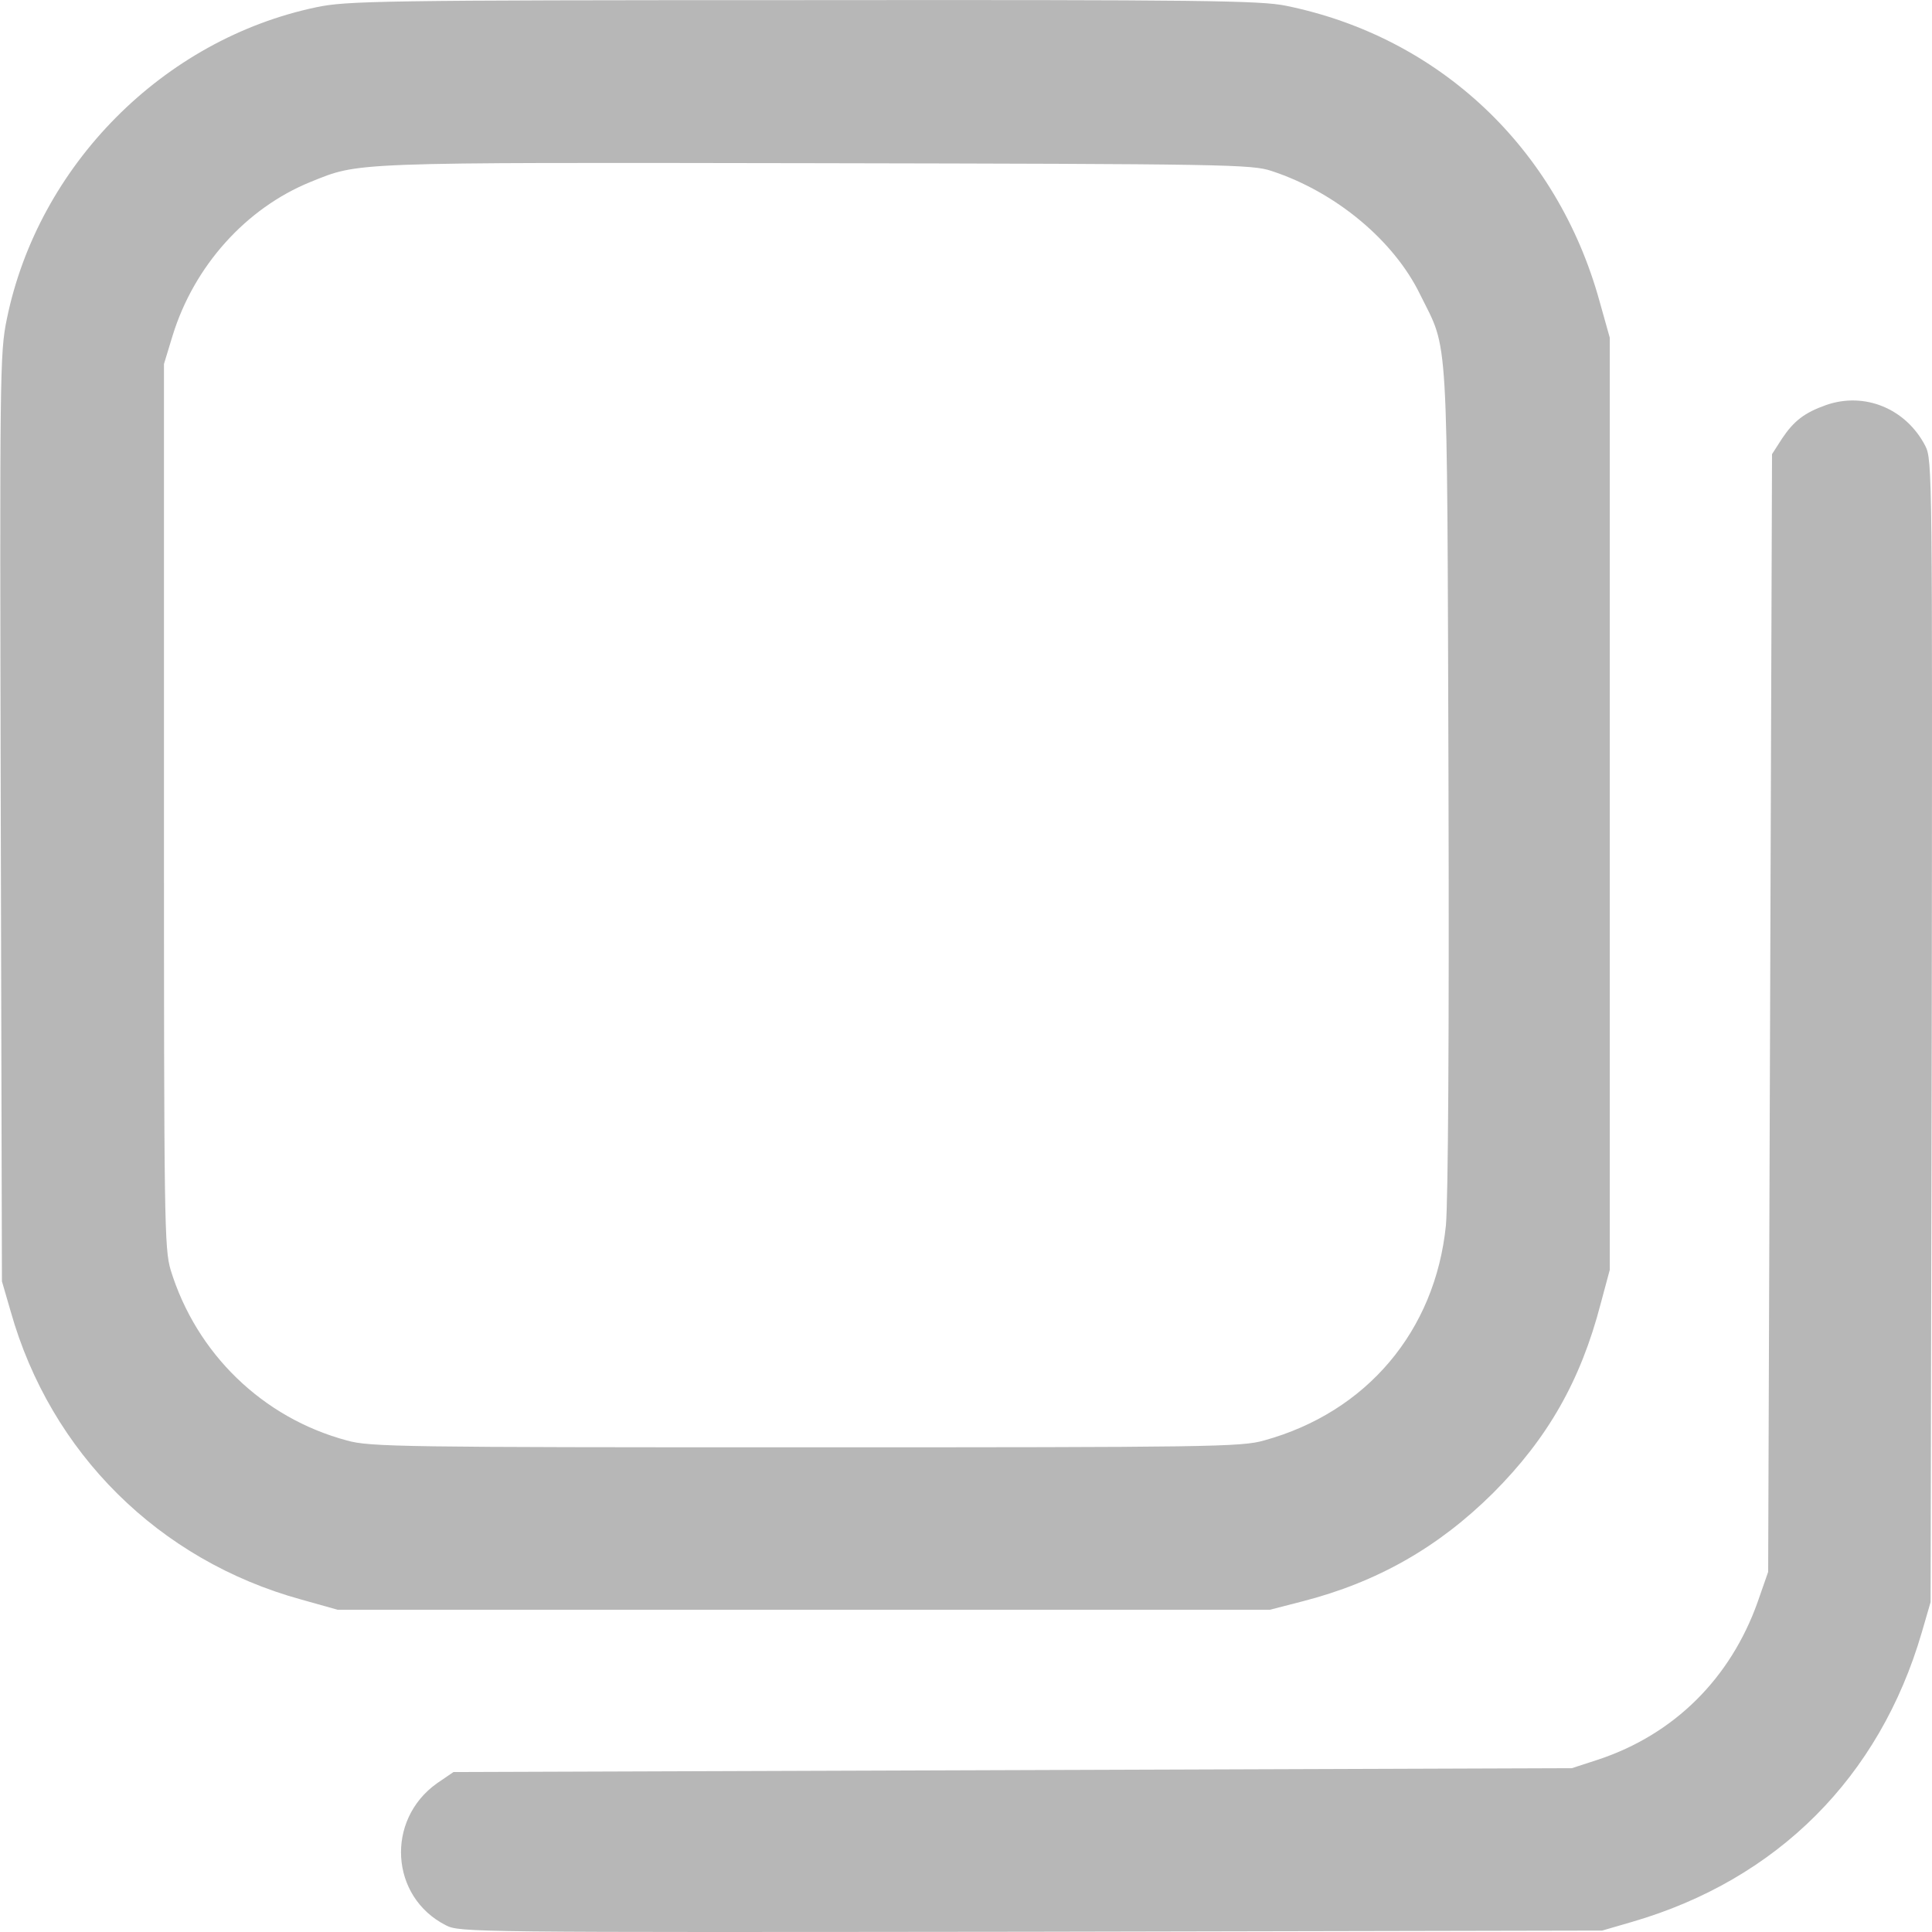
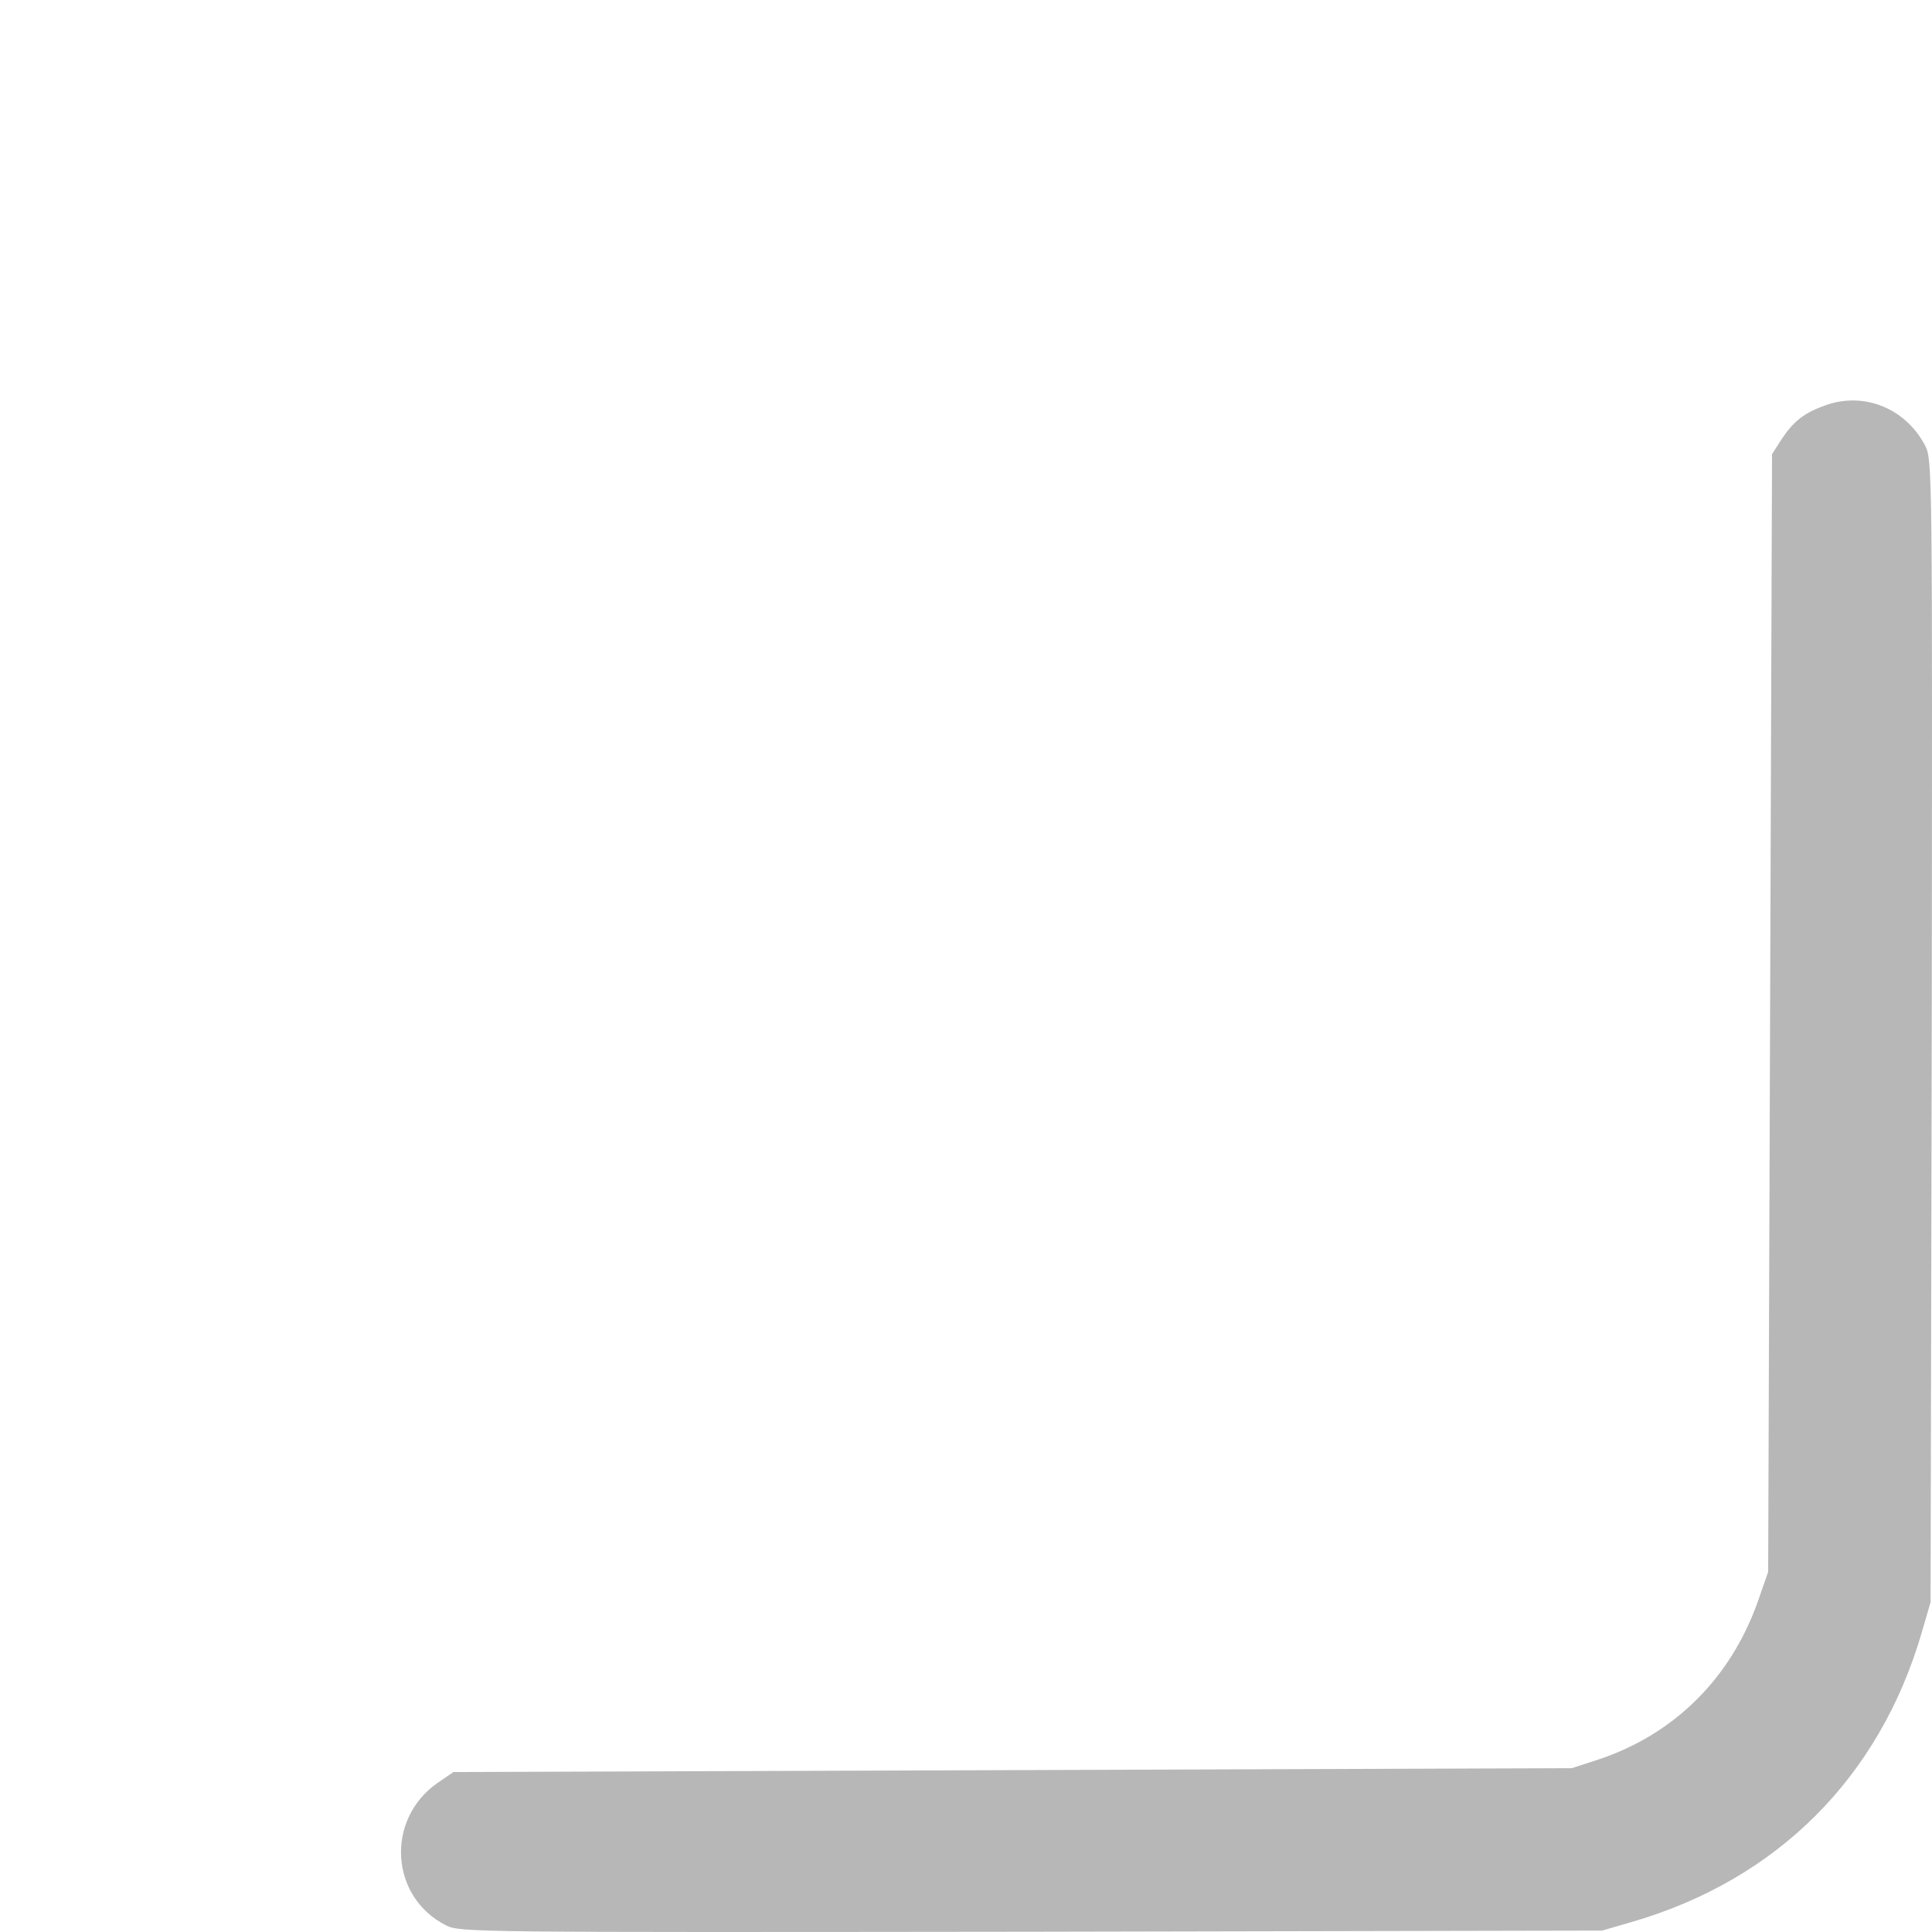
<svg xmlns="http://www.w3.org/2000/svg" width="15" height="15" viewBox="0 0 15 15" fill="none">
-   <path d="M2.457 0.056C1.267 0.305 0.297 1.284 0.053 2.477C-0.002 2.741 -0.002 2.902 0.006 6.352L0.015 9.948L0.083 10.182C0.393 11.281 1.234 12.114 2.336 12.418L2.621 12.498H9.86L10.112 12.433C10.692 12.284 11.167 12.014 11.592 11.592C12.017 11.167 12.272 10.719 12.427 10.124L12.498 9.86V2.621L12.418 2.336C12.09 1.152 11.176 0.288 9.986 0.045C9.787 0.004 9.341 -0.002 6.234 0.001C2.946 0.001 2.691 0.007 2.457 0.056ZM9.874 1.328C10.373 1.492 10.824 1.87 11.026 2.287C11.249 2.738 11.234 2.492 11.246 6.035C11.252 8.072 11.243 9.323 11.226 9.514C11.143 10.335 10.61 10.965 9.813 11.184C9.64 11.234 9.385 11.237 6.255 11.237C3.131 11.237 2.87 11.234 2.694 11.184C2.04 11.009 1.525 10.51 1.325 9.86C1.276 9.693 1.273 9.502 1.273 6.255V2.826L1.34 2.606C1.507 2.064 1.911 1.616 2.41 1.413C2.794 1.258 2.691 1.261 6.328 1.267C9.526 1.273 9.722 1.276 9.874 1.328Z" fill="#B7B7B7" />
  <path d="M14.177 3.145C14.01 3.204 13.928 3.268 13.837 3.403L13.758 3.526L13.728 12.204L13.646 12.439C13.435 13.031 12.999 13.465 12.41 13.661L12.204 13.728L3.521 13.758L3.392 13.846C2.993 14.13 3.028 14.728 3.462 14.948C3.57 15.003 3.652 15.003 8.005 14.998L12.439 14.989L12.673 14.921C13.799 14.593 14.593 13.799 14.921 12.673L14.989 12.439L14.998 8.005C15.003 3.679 15.003 3.57 14.948 3.462C14.798 3.172 14.476 3.04 14.177 3.145Z" fill="#B7B7B7" />
</svg>